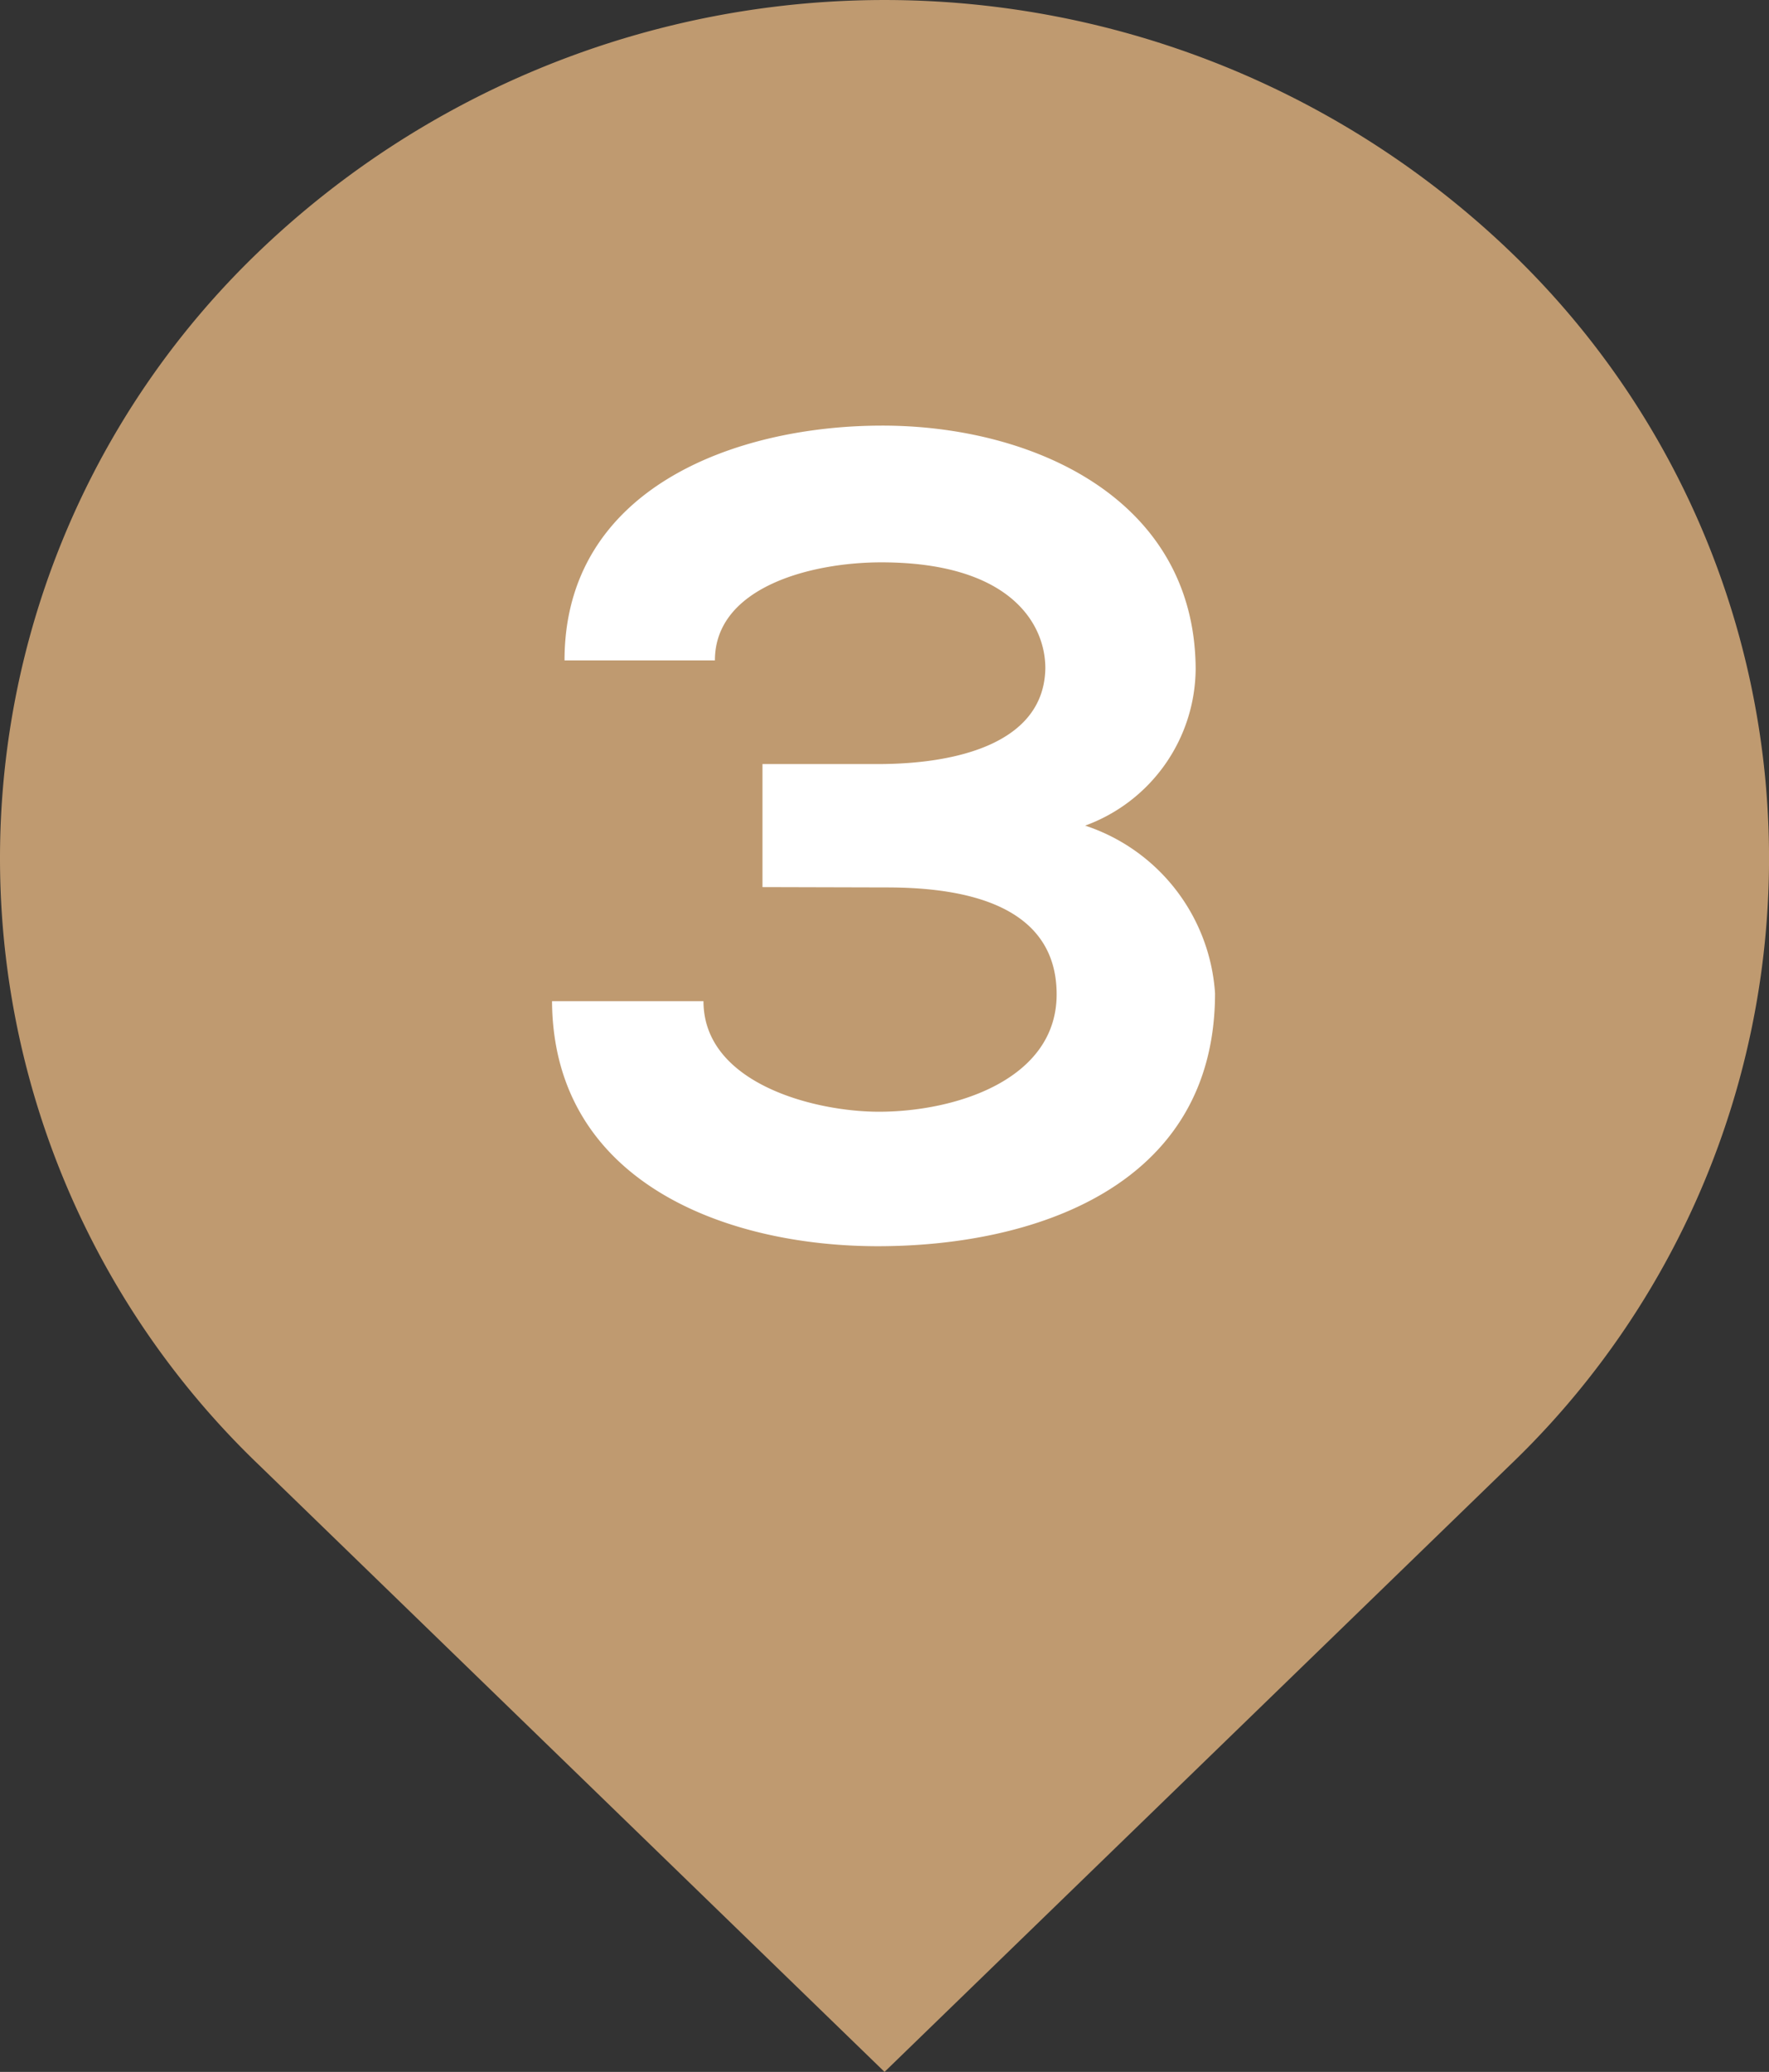
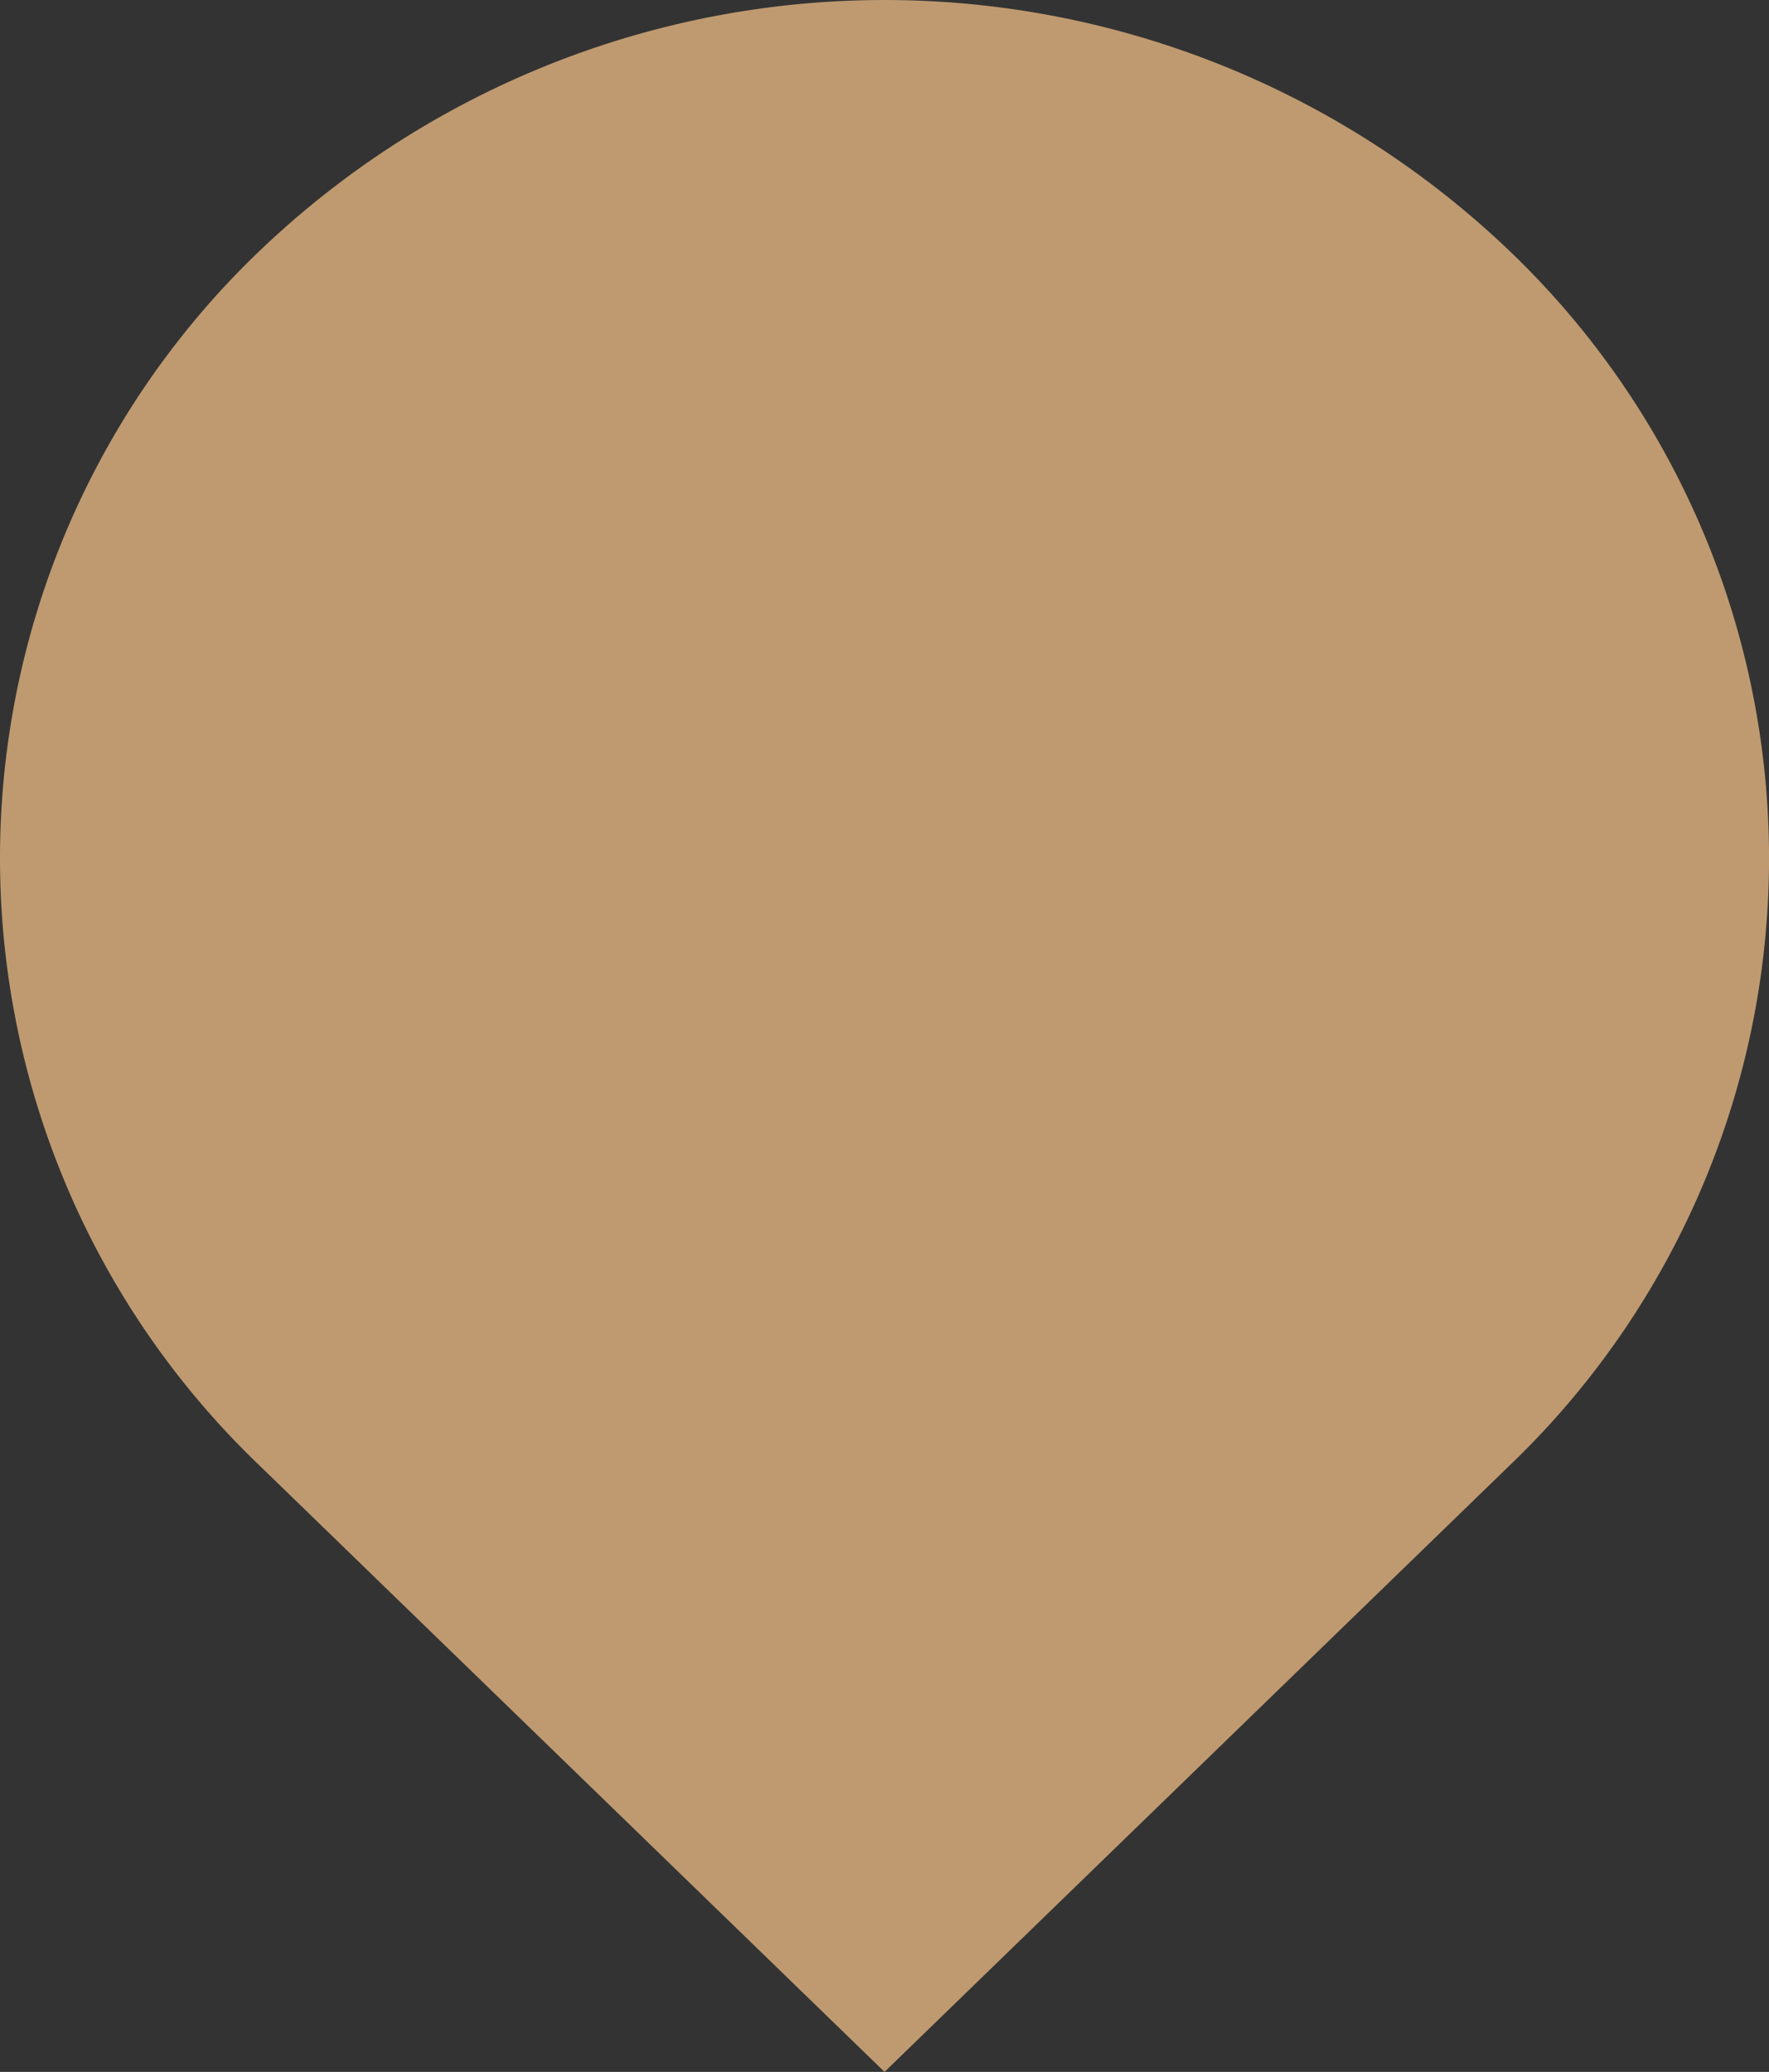
<svg xmlns="http://www.w3.org/2000/svg" id="_3" data-name="3" width="26.479" height="31" viewBox="0 0 26.479 31">
  <rect x="0" y="0" width="26.479" height="31" fill="#333333" stroke="none" />
  <g id="グループ_64" data-name="グループ 64">
    <path id="パス_326" data-name="パス 326" d="M1877.145,1493.557a13.533,13.533,0,0,0-18.724,0,12.569,12.569,0,0,0,0,18.16l9.362,9.079,9.362-9.079A12.57,12.57,0,0,0,1877.145,1493.557Z" transform="translate(-1854.543 -1489.796)" fill="#bf9a70" />
  </g>
-   <path id="パス_327" data-name="パス 327" d="M1883.273,1516.42v-1.841H1885c1.21,0,2.489-.325,2.507-1.433,0-.682-.546-1.585-2.456-1.585-1.057,0-2.49.374-2.49,1.467h-2.251c0-2.576,2.558-3.513,4.758-3.513,2.25,0,4.672,1.091,4.689,3.632a2.514,2.514,0,0,1-1.654,2.353,2.839,2.839,0,0,1,1.944,2.507c0,2.917-2.746,3.786-5.047,3.786-2.268,0-4.861-.955-4.877-3.666h2.267c0,1.228,1.654,1.654,2.626,1.654,1.143,0,2.66-.477,2.66-1.756,0-.716-.392-1.6-2.541-1.6Z" transform="translate(-1871.86 -1503.147)" fill="#fff" />
</svg>